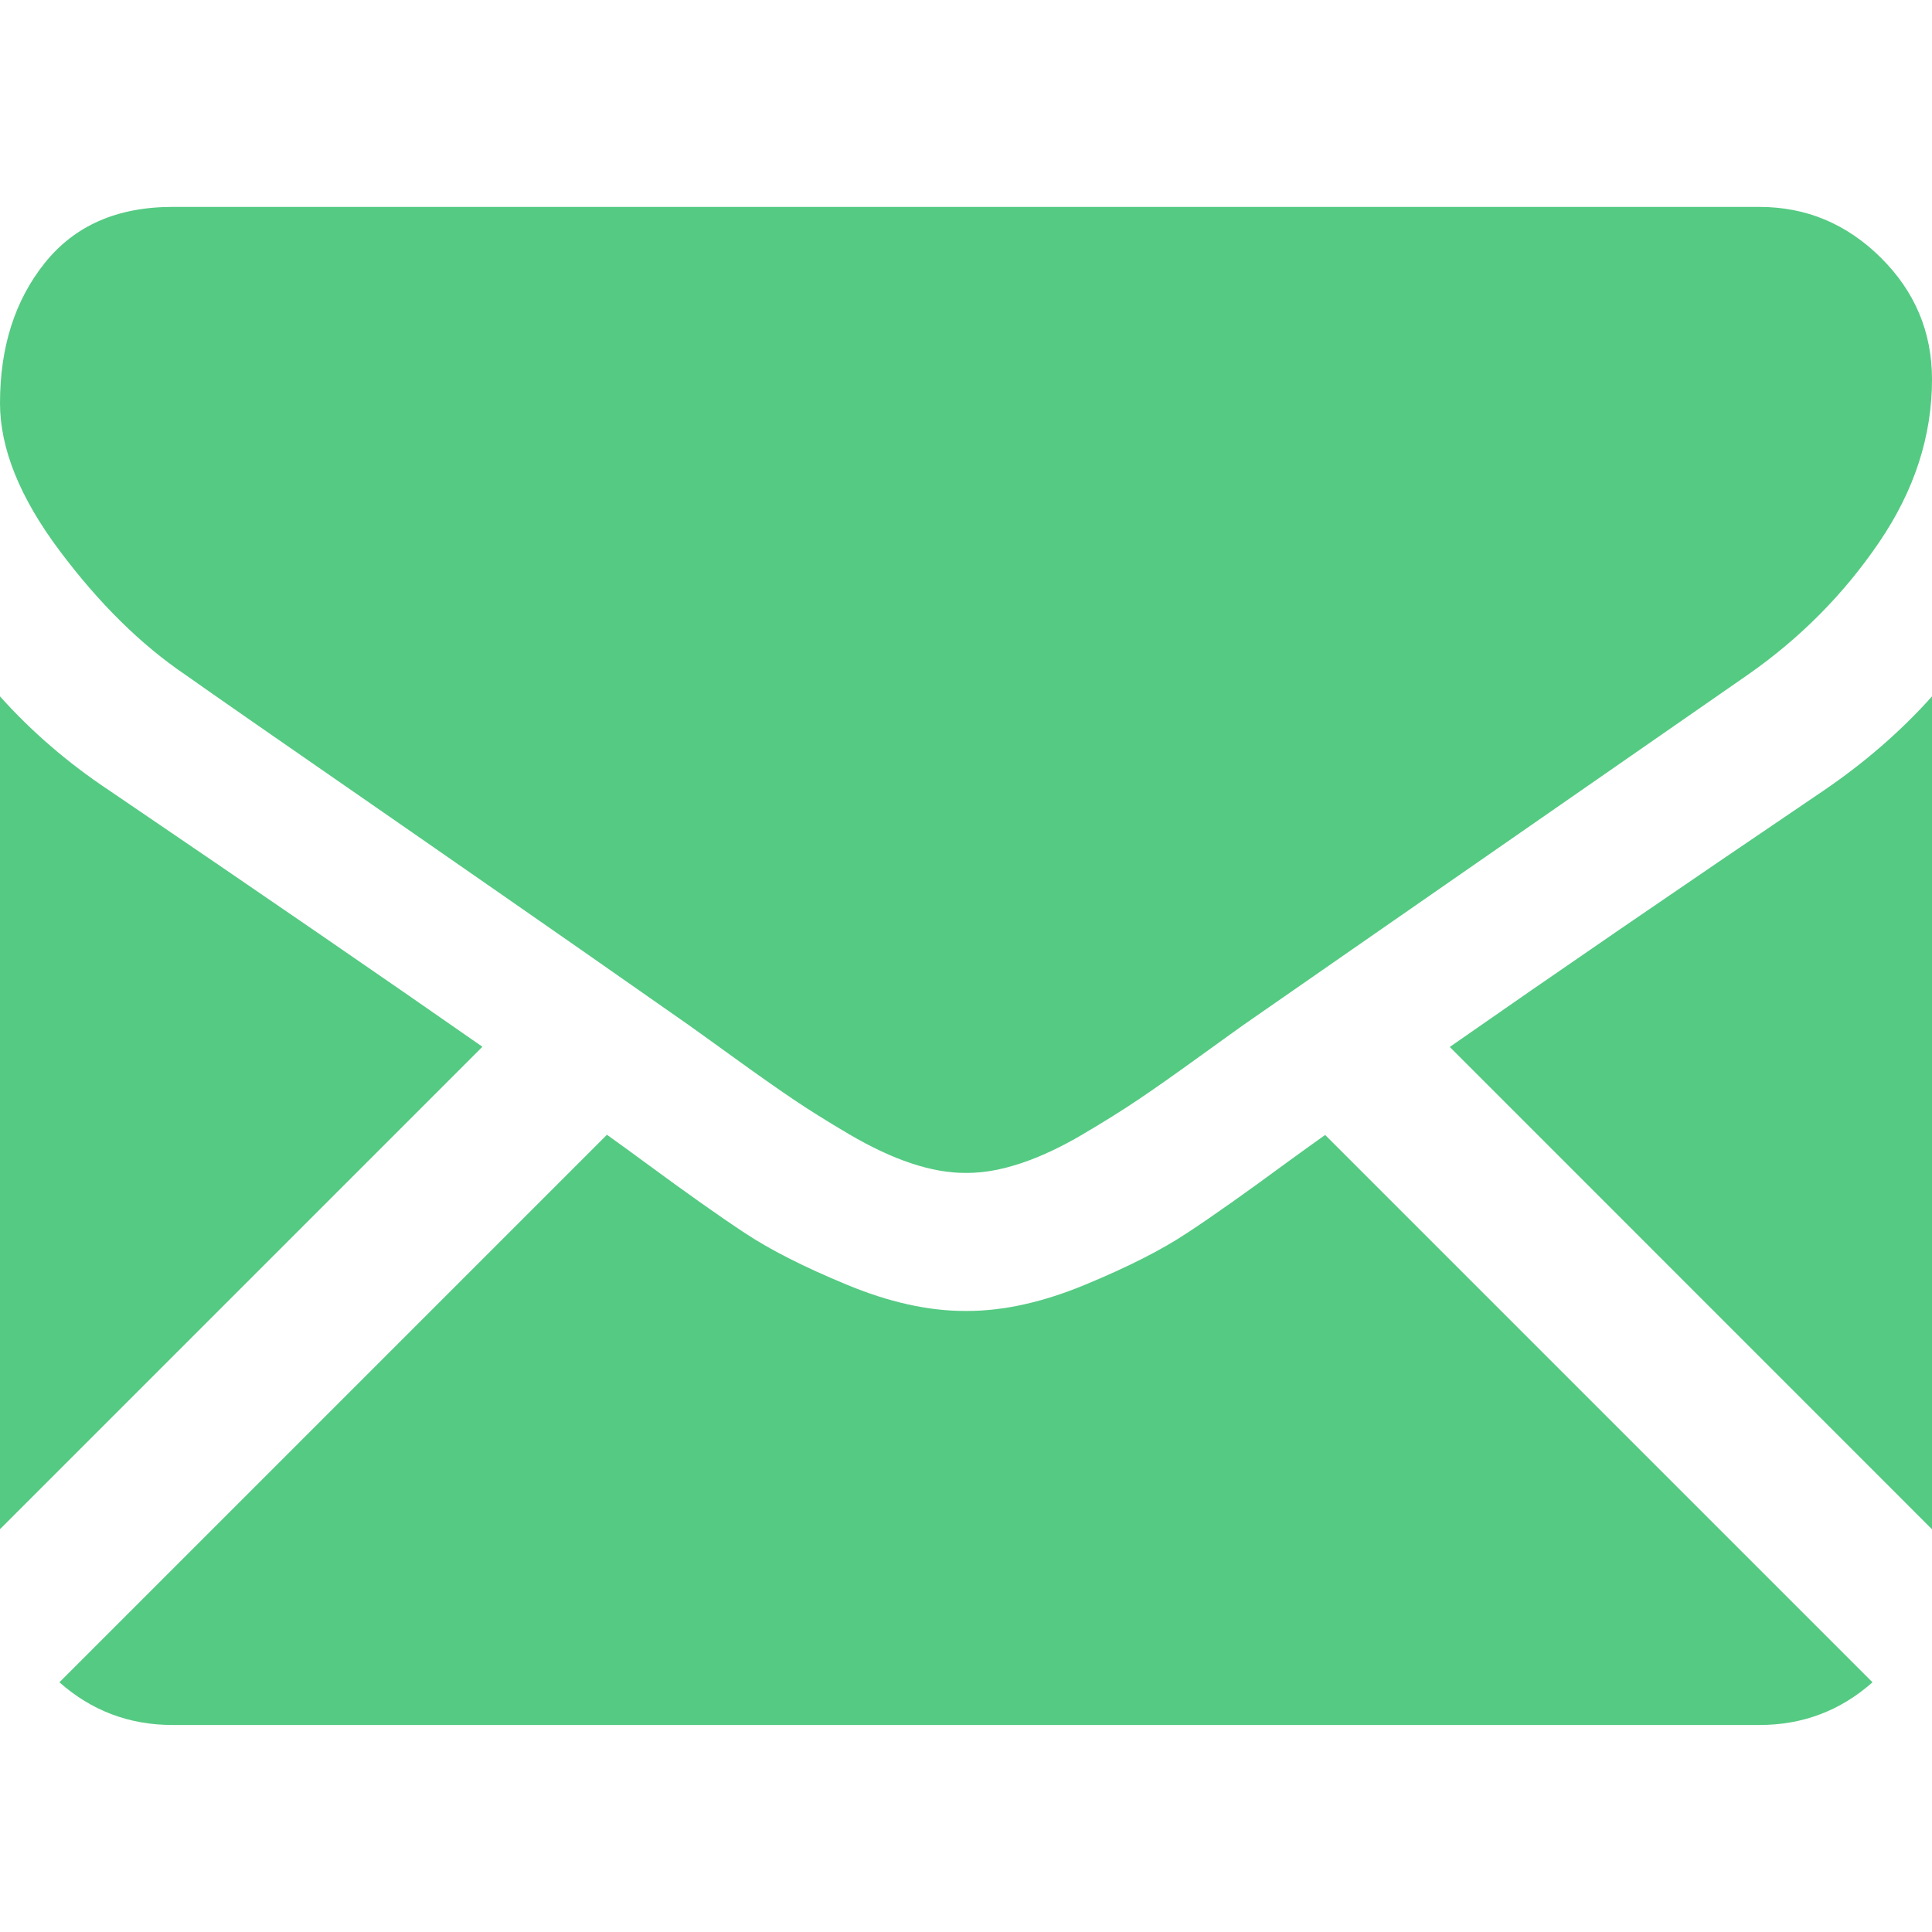
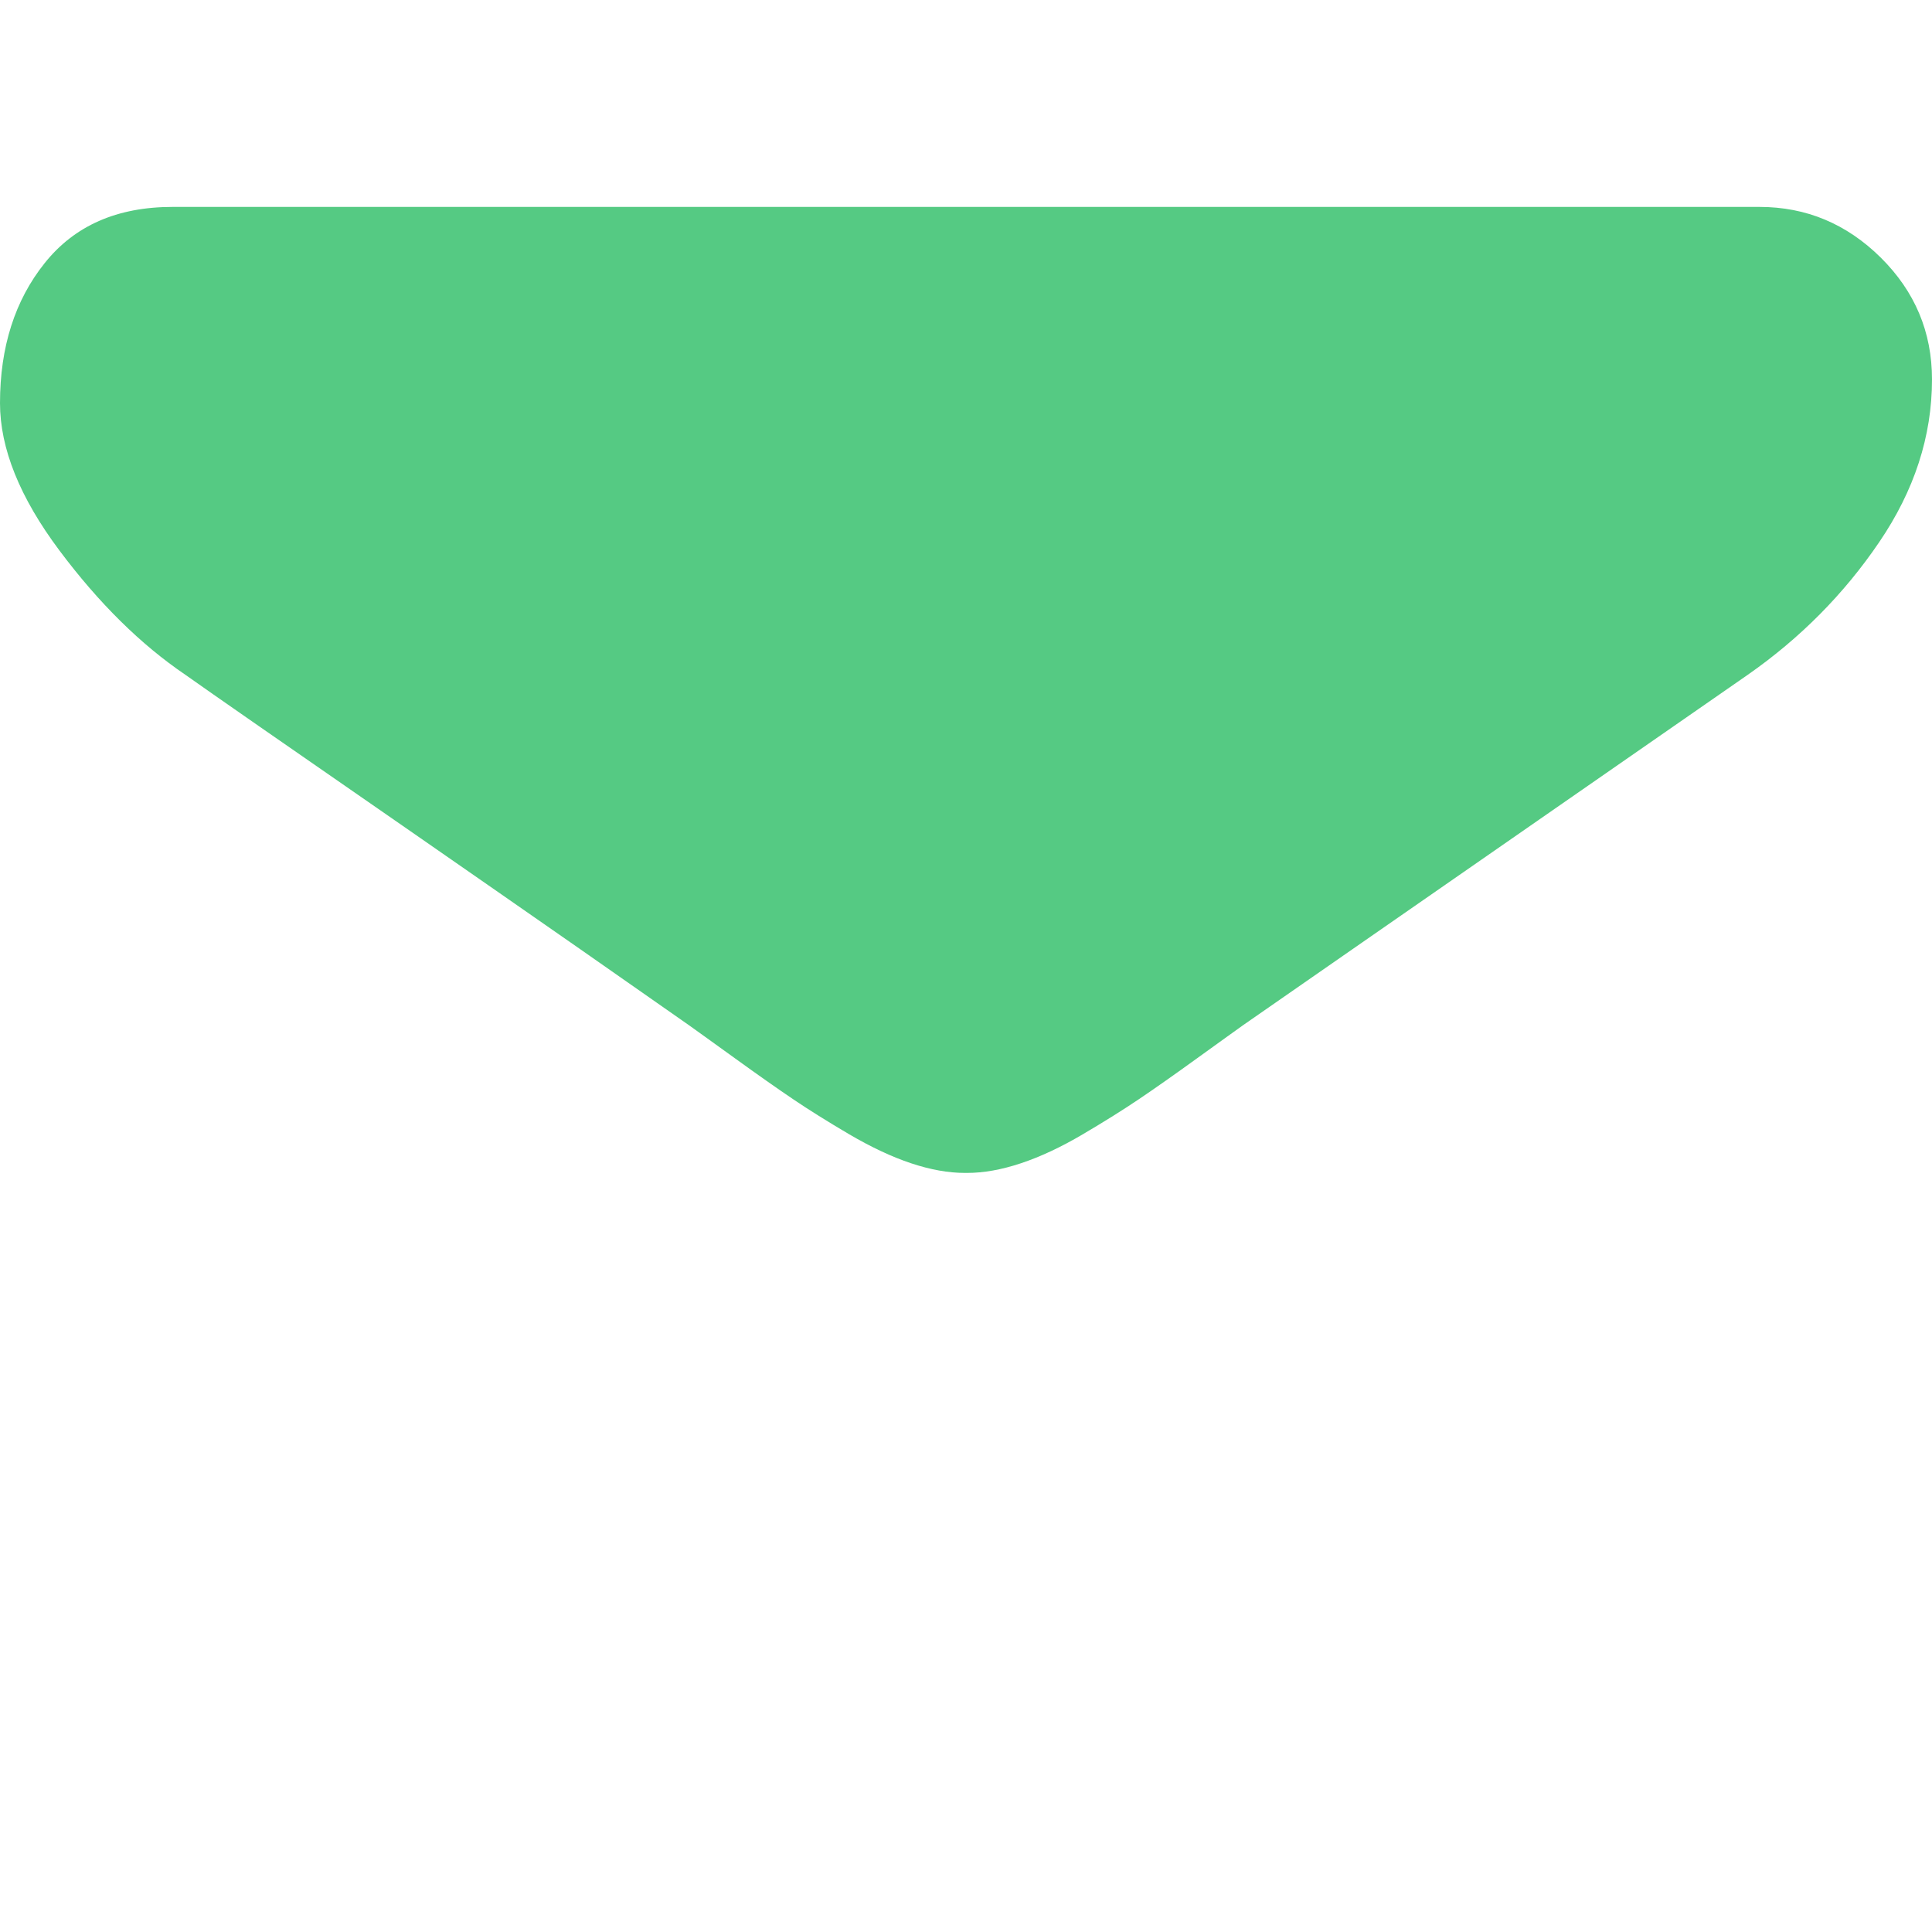
<svg xmlns="http://www.w3.org/2000/svg" width="20" height="20" viewBox="0 0 20 20" fill="none">
-   <path d="M18.214 17.857C18.664 17.857 19.053 17.708 19.384 17.415L13.718 11.749C13.587 11.842 13.456 11.936 13.326 12.031C12.902 12.343 12.558 12.587 12.293 12.761C12.029 12.937 11.678 13.115 11.239 13.297C10.8 13.48 10.39 13.571 10.011 13.571H9.989C9.609 13.571 9.2 13.48 8.761 13.297C8.322 13.115 7.97 12.937 7.706 12.761C7.442 12.587 7.098 12.343 6.674 12.031C6.544 11.935 6.414 11.841 6.283 11.747L0.615 17.415C0.946 17.708 1.336 17.857 1.786 17.857H18.214ZM1.127 8.18C0.703 7.898 0.327 7.574 0 7.209V15.83L4.994 10.836C3.995 10.139 2.708 9.254 1.127 8.18ZM18.884 8.18C17.364 9.209 16.072 10.095 15.008 10.838L20 15.831V7.209C19.68 7.567 19.308 7.89 18.884 8.18Z" fill="#55CA83" />
  <path d="M18.214 2.142H1.786C1.212 2.142 0.772 2.336 0.463 2.723C0.154 3.109 0 3.593 0 4.173C0 4.642 0.205 5.15 0.614 5.697C1.023 6.244 1.458 6.673 1.92 6.986C2.172 7.165 2.935 7.695 4.208 8.576C4.807 8.992 5.407 9.408 6.005 9.825C6.381 10.087 6.757 10.35 7.132 10.613C7.167 10.638 7.224 10.679 7.298 10.732C7.379 10.79 7.481 10.863 7.606 10.954C7.848 11.129 8.049 11.27 8.209 11.378C8.368 11.486 8.562 11.607 8.789 11.741C9.016 11.874 9.23 11.975 9.431 12.042C9.632 12.109 9.818 12.142 9.989 12.142H10.011C10.182 12.142 10.368 12.109 10.569 12.042C10.77 11.975 10.984 11.875 11.211 11.741C11.438 11.607 11.631 11.486 11.791 11.378C11.951 11.27 12.152 11.129 12.394 10.954C12.519 10.863 12.621 10.79 12.702 10.732C12.757 10.692 12.813 10.653 12.868 10.613C13.111 10.444 13.489 10.181 13.998 9.828C14.923 9.185 16.286 8.239 18.092 6.986C18.635 6.607 19.089 6.149 19.453 5.613C19.817 5.078 20 4.516 20 3.928C20 3.437 19.823 3.017 19.47 2.667C19.116 2.317 18.698 2.142 18.214 2.142Z" fill="#55CA83" />
</svg>